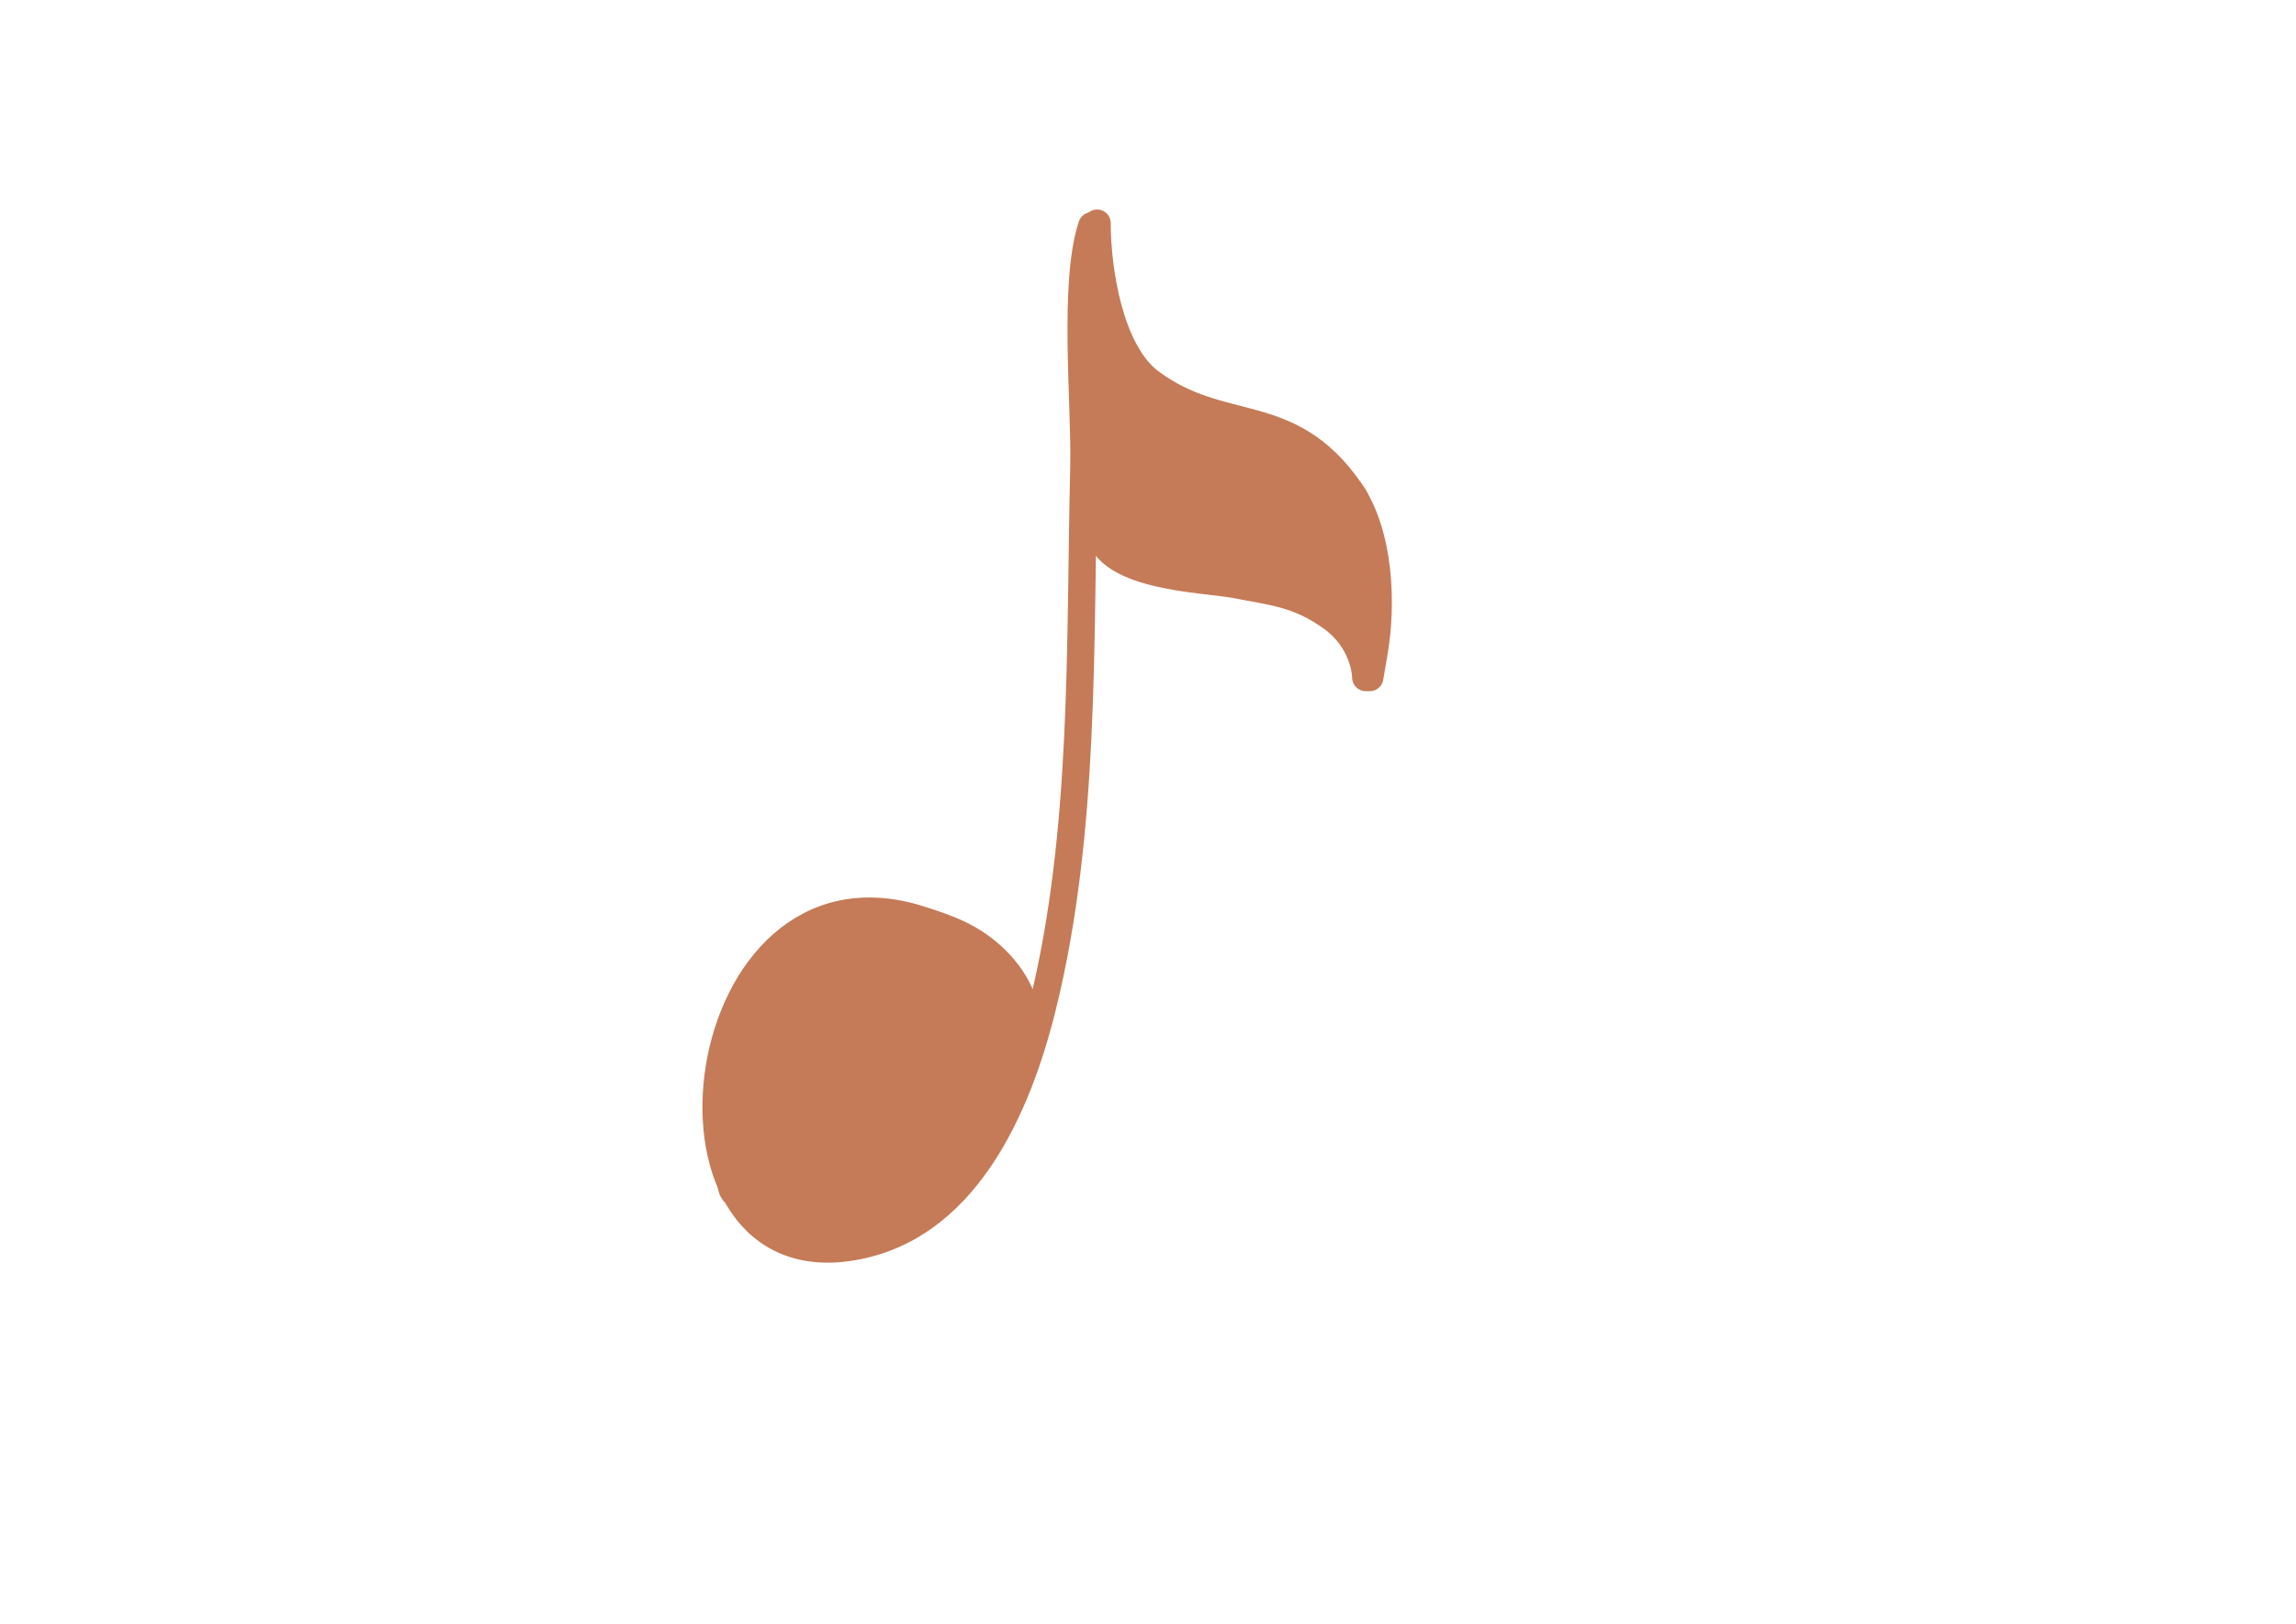
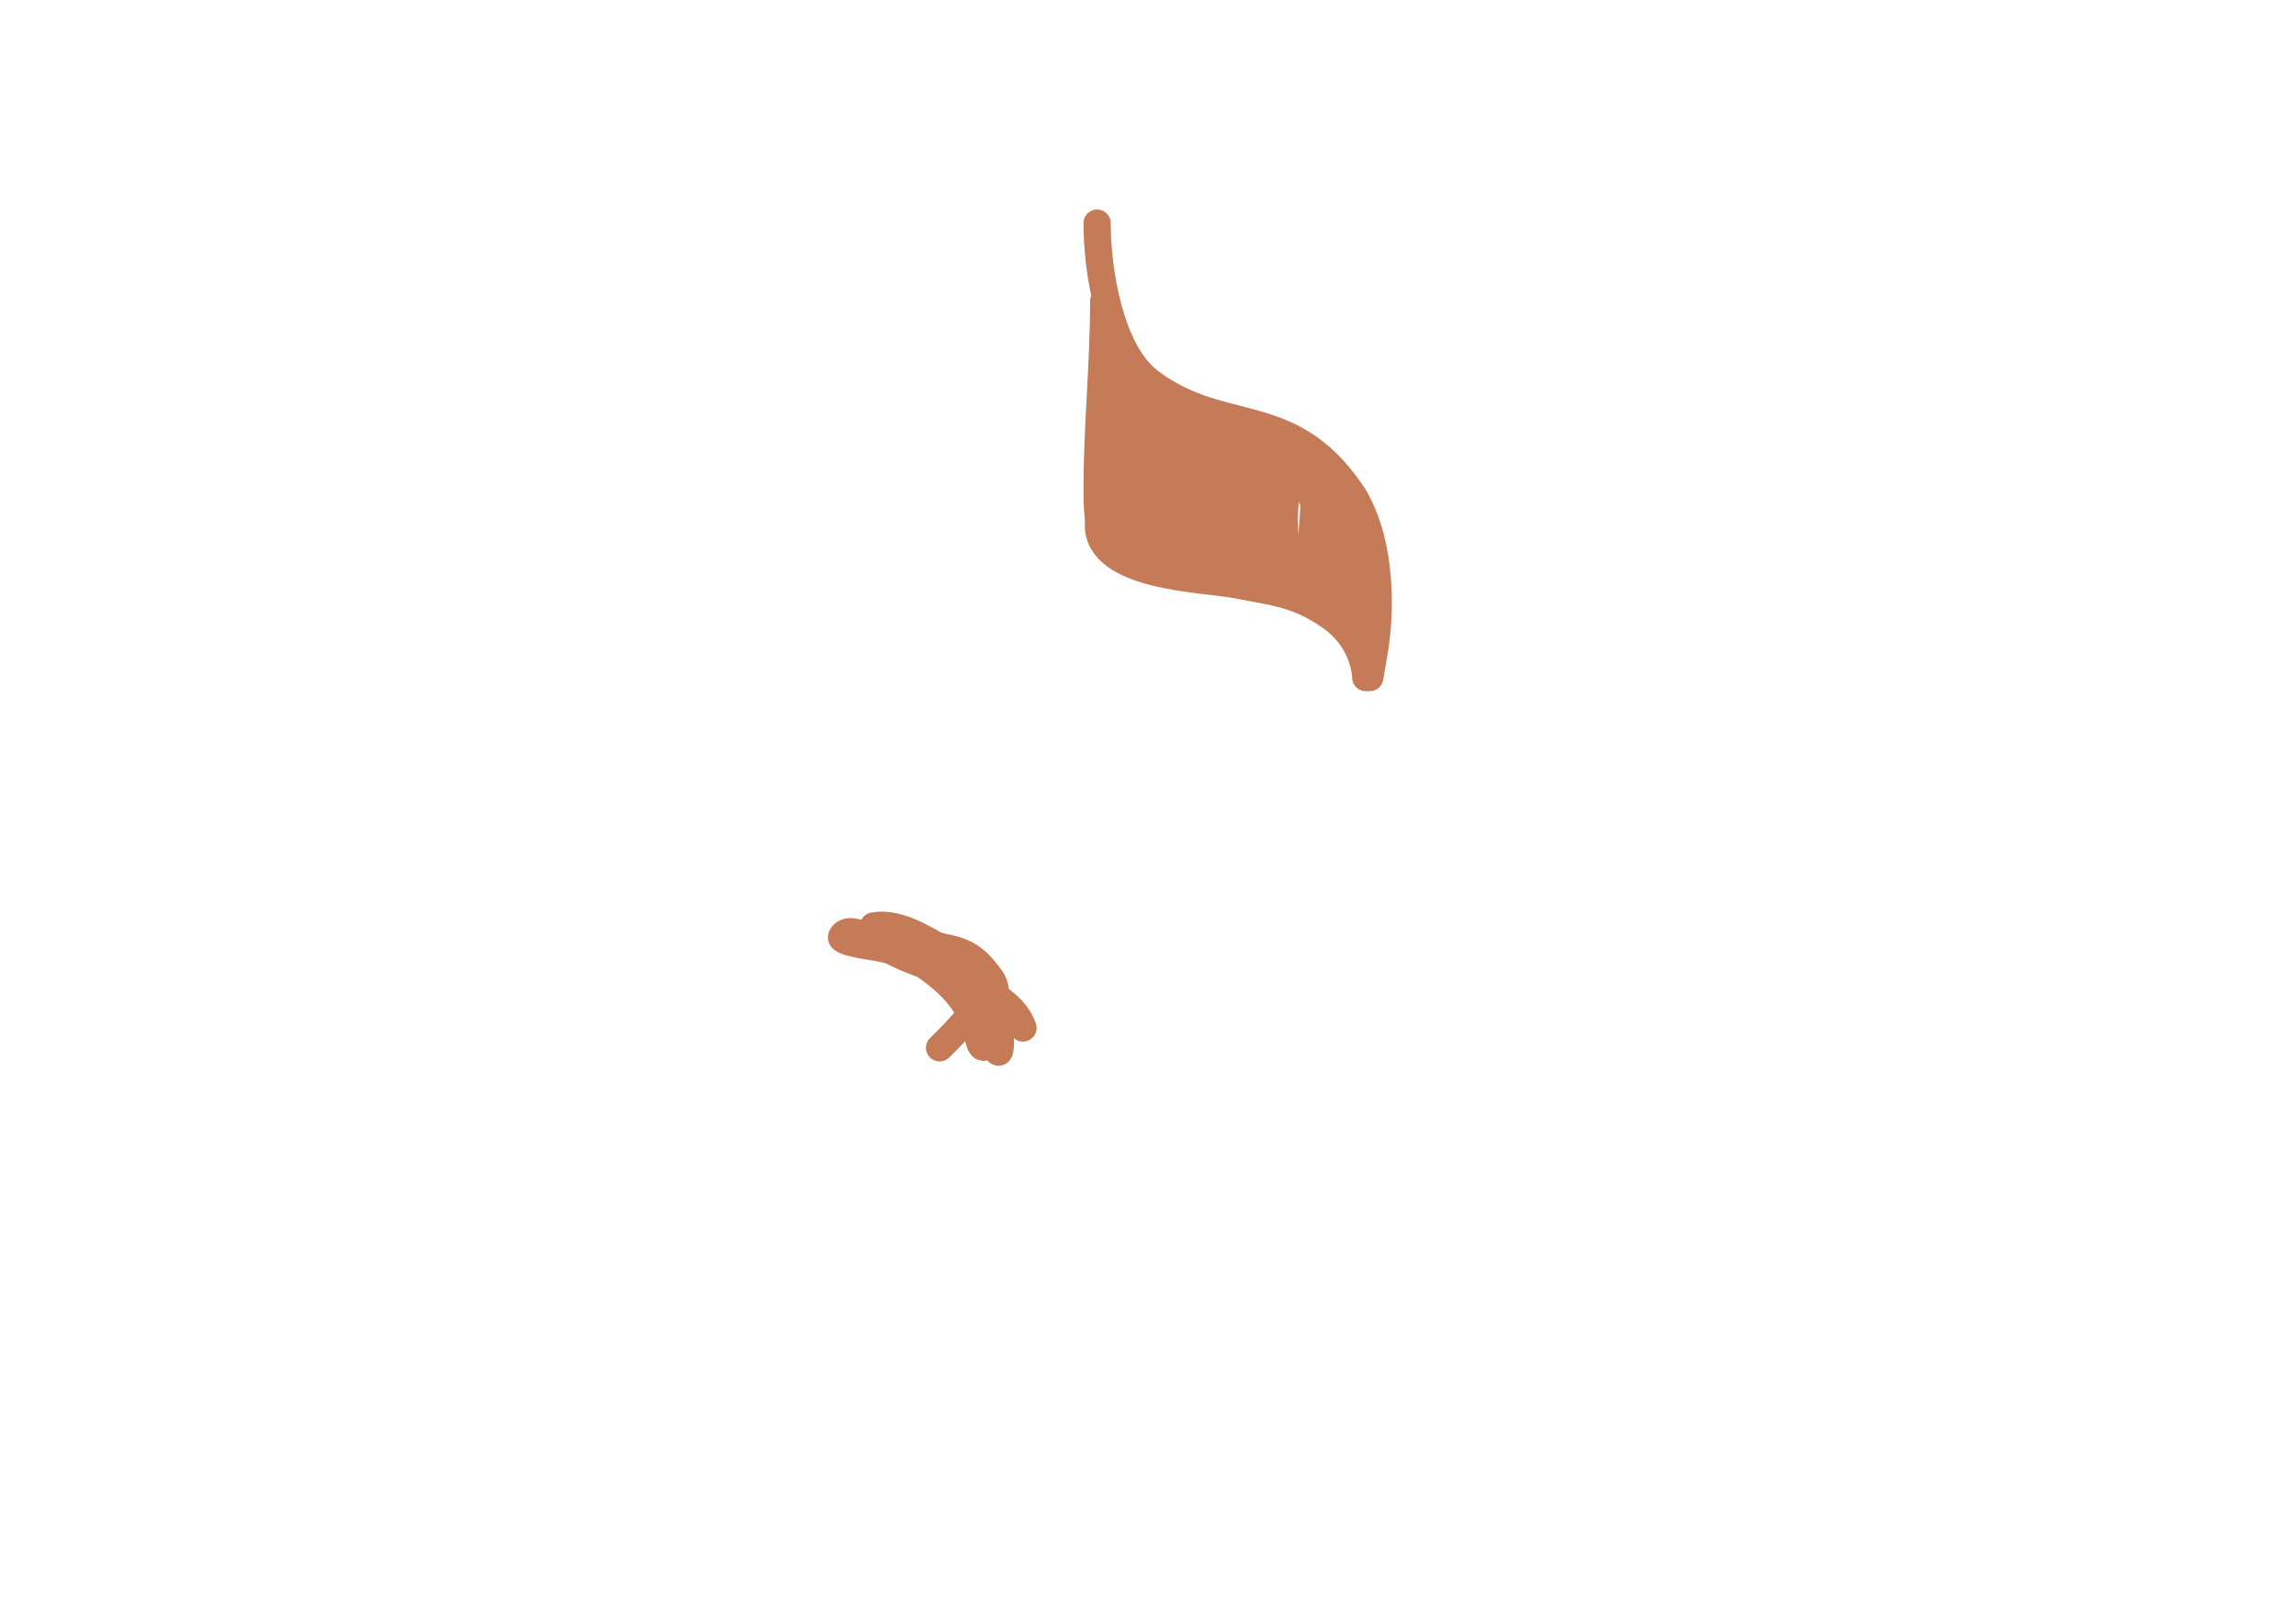
<svg xmlns="http://www.w3.org/2000/svg" xmlns:ns1="http://vectornator.io" height="100%" stroke-miterlimit="10" style="fill-rule:nonzero;clip-rule:evenodd;stroke-linecap:round;stroke-linejoin:round;" version="1.1" viewBox="0 0 841.995 595.35" width="100%" xml:space="preserve">
  <defs />
  <g id="Слой-1" ns1:layerName="Слой 1">
-     <path d="M400.387 82.787C393.386 103.791 398.02 148.502 397.475 171.121C395.901 236.455 398.113 304.802 382.429 368.658C373.316 405.763 353.876 451.576 310.597 457.477C234.169 467.899 253.382 310.505 337.292 337.11C348.102 340.538 356.618 343.61 364.957 351.671C373.962 360.376 377.333 370.6 378.546 382.733" fill="none" opacity="1" stroke="#c57b57" stroke-linecap="round" stroke-linejoin="round" stroke-width="10" ns1:layerName="Кривая 1" />
    <path d="M402.329 81.816C402.329 99.083 406.904 128.929 421.743 140.058C448.253 159.941 472.587 147.594 495.03 179.857C506.114 195.789 507.047 221.671 503.767 240.04C503.266 242.842 502.778 245.633 502.322 248.427" fill="none" opacity="1" stroke="#c57b57" stroke-linecap="round" stroke-linejoin="round" stroke-width="10" ns1:layerName="Кривая 13" />
    <path d="M500.855 248.427C500.876 247.164 500.192 234.825 488.179 226.297C476.167 217.77 467.448 217.106 452.805 214.317C441.132 212.093 402.814 211.679 402.814 192.476" fill="none" opacity="1" stroke="#c57b57" stroke-linecap="round" stroke-linejoin="round" stroke-width="10" ns1:layerName="Кривая 14" />
    <path d="M404.755 110.452C404.755 133.66 402.329 156.698 402.329 179.857C402.329 181.288 402.192 196.844 405.726 196.844C406.756 196.844 406.211 176.439 406.211 175.974C406.211 165.045 403.167 137.764 412.036 128.895C412.886 128.044 415.433 145.579 415.433 146.368C415.433 152.677 411.929 163.535 411.767 169.842C411.466 181.592 413.098 189.052 415.433 200.727C415.634 201.73 415.381 203.639 416.404 203.639C418.534 203.639 416.936 187.195 416.889 186.166C416.553 178.772 413.402 149.082 423.684 143.941C425.617 142.975 426.056 146.624 426.111 147.338C427.279 162.521 426.111 178.211 426.111 193.447C426.111 197.582 426.465 202.052 427.081 202.668C428.167 203.754 426.312 208.409 425.625 207.037C423.056 201.897 432.409 164.37 434.362 156.56C434.766 154.944 435.172 151.788 436.788 152.192C441.412 153.348 433.653 205.842 437.759 209.949C438.342 210.532 438.244 208.347 438.244 207.522C438.244 201.388 438.73 195.284 438.73 189.079C438.73 181.435 439.911 174.708 441.157 167.238C441.609 164.52 444.397 158.987 441.642 158.987C440.56 158.987 440.257 161.616 440.186 161.899C436.735 175.703 441.111 192.128 436.788 205.095C436.647 205.519 434.613 210.074 433.391 209.463C431.277 208.406 437.336 176.72 437.759 174.518C437.858 174.002 440.083 156.849 442.127 157.531C447.874 159.446 437.077 204.898 442.613 210.434C443.755 211.577 444.877 209.465 445.039 208.978C448.365 199.002 447.193 186.81 449.893 176.459C450.988 172.26 453.08 167.121 455.232 163.355C455.42 163.025 459.263 158.016 459.115 158.016C437.154 158.016 453.824 156.205 456.202 178.401C457.135 187.101 455.898 199.658 452.32 208.007C451.917 208.948 452.372 210.919 451.349 210.919C450.4 210.919 449.452 205.586 449.408 205.095C448.443 194.481 451.632 169.611 458.144 160.928C458.646 160.259 461.038 175.068 461.056 175.489C461.516 186.061 460.085 196.509 460.085 207.037C460.085 209.787 460.085 215.287 460.085 215.287C460.085 215.287 460.732 210.11 461.056 207.522C461.563 203.465 459.812 163.165 468.336 165.296C475.478 167.082 464.646 213.734 469.307 215.287C471.036 215.864 471.235 209.189 471.248 208.978C471.817 199.885 469.717 188.614 472.219 179.857C472.444 179.071 478.371 170.477 479.499 171.606C484.271 176.377 480.47 198.403 480.47 204.61C480.47 207.54 478.82 214.656 481.441 213.346C482.072 213.03 481.777 177.339 481.926 174.518C481.964 173.799 481.559 170.058 483.867 170.635C488.785 171.865 489.663 215.287 495.03 215.287C497.934 215.287 496.546 190.624 496.486 189.079C496.38 186.311 493.558 178.869 495.516 180.828C501.048 186.36 499.682 208.703 500.369 216.258C500.671 219.581 500.855 222.653 500.855 225.965C500.855 228.068 500.121 219.94 490.322 208.447C483.014 199.876 497.209 216.353 487.265 212.375C484.289 211.185 481.349 210.388 478.529 208.978C477.234 208.331 473.199 207.037 474.646 207.037C480.56 207.037 486.832 214.262 491.148 217.714C493.561 219.645 501.033 224.024 497.943 224.024C493.214 224.024 479.09 216.71 474.646 214.317C471.914 212.846 469.98 210.612 467.365 208.978C466.498 208.436 463.73 207.284 464.453 208.007C466.696 210.25 484.904 207.614 485.323 205.095C486.749 196.54 478.385 172.775 474.16 164.326" fill="none" opacity="1" stroke="#c57b57" stroke-linecap="round" stroke-linejoin="round" stroke-width="10" ns1:layerName="Кривая 4" />
    <path d="M419.801 155.104C417.629 150.761 420.066 164.813 420.287 169.665C420.634 177.305 420.794 184.888 421.743 192.476" fill="none" opacity="1" stroke="#c57b57" stroke-linecap="round" stroke-linejoin="round" stroke-width="10" ns1:layerName="Кривая 5" />
-     <path d="M477.558 175.003C474.564 183.985 479.499 195.248 479.499 204.61" fill="none" opacity="1" stroke="#c57b57" stroke-linecap="round" stroke-linejoin="round" stroke-width="10" ns1:layerName="Кривая 6" />
-     <path d="M287.301 353.127C276.04 375.648 270.51 397.797 269.828 423.017C269.692 428.033 265.825 435.819 270.313 438.063C273.934 439.873 270.649 429.974 270.799 425.929C271.015 420.1 271.304 414.271 271.769 408.457C272.361 401.061 284.821 350.592 294.096 348.273C297.143 347.511 292.916 354.448 292.154 357.495C290.902 362.503 290.124 366.402 289.242 371.57C287.962 379.068 278.747 438.994 283.903 442.431C284.877 443.08 287.268 413.222 287.301 412.34C287.876 396.806 287.793 381.49 291.183 366.231C291.629 364.226 294.877 353.505 296.037 351.185C296.963 349.332 301.069 344.608 299.92 346.332C286.844 365.946 280.255 390.044 279.535 413.796C279.328 420.632 279.762 428.222 282.447 434.666C282.487 434.762 285.919 441.461 285.359 441.461C278.885 441.461 273.95 422.445 273.225 419.134C272.396 415.341 269.995 405.332 273.225 407.486C273.838 407.895 275.114 436.016 277.594 440.975C277.769 441.325 286.574 452.38 287.301 451.653C288.974 449.98 285.868 430.149 285.845 428.841C285.663 418.7 287.266 346.332 303.803 346.332C307.891 346.332 302.917 368.159 302.832 368.658C299.042 390.923 293.289 411.924 292.639 434.666C292.565 437.267 291.534 452.21 295.066 454.565C297.906 456.458 296.037 447.785 296.037 444.373C296.037 437.722 295.243 431.091 294.581 424.473C292.812 406.787 288.588 386.038 294.581 368.658C295.092 367.174 306.98 348.914 307.2 349.244C308.854 351.725 302.527 375.741 302.346 376.909C301.243 384.032 299.854 391.113 298.949 398.264C298.296 403.423 294.013 448.038 300.89 452.624C302.319 453.576 302.332 439.494 302.346 439.034C302.608 430.934 303.173 422.846 303.803 414.766C304.37 407.479 305.082 400.204 305.744 392.926C306.376 385.968 306.83 378.99 307.685 372.055C307.792 371.19 309.656 348.838 313.024 346.817C314.867 345.711 314.598 346.628 313.51 361.863C312.977 369.314 312.164 376.743 311.568 384.189C310.764 394.235 299.775 443.258 307.2 450.682C309.499 452.982 307.847 444.211 308.171 440.975C309.044 432.245 309.851 423.508 310.597 414.766C312.369 394.015 311.965 391.427 315.936 371.57C317.506 363.721 319.561 355.97 321.76 348.273C322.14 346.944 323.217 343.008 323.217 344.391C323.217 367.214 315.369 392.194 313.51 415.252C312.685 425.473 312.053 435.581 312.053 445.829C312.053 448.741 312.053 457.477 312.053 454.565C312.053 429.342 320.792 402.134 325.158 377.394C327.799 362.425 332.563 345.82 329.526 370.114" fill="none" opacity="1" stroke="#c57b57" stroke-linecap="round" stroke-linejoin="round" stroke-width="10" ns1:layerName="Кривая 7" />
-     <path d="M317.392 453.109C321.813 431.007 323.546 408.656 328.555 386.616C329.996 380.278 329.892 373.142 332.438 367.202C333.587 364.521 335.35 356.034 335.35 358.951C335.35 382.146 333.01 406.991 329.041 429.812C328.737 431.558 325.187 446.814 327.099 447.77C328.243 448.342 331.44 426.64 331.467 426.415C332.197 420.395 337.079 364.222 346.513 361.863C349.356 361.153 347.601 367.672 347.484 370.599C346.795 387.837 341.742 404.142 339.233 421.076C338.636 425.106 338.014 429.66 338.748 433.695C339.039 435.295 338.083 439.698 339.233 438.548C350.341 427.441 343.685 378.767 355.735 366.717C357.477 364.974 358.51 371.051 358.647 373.512C359.442 387.812 355.752 402.121 353.794 416.222C352.64 424.529 352.823 420.599 352.823 426.9C352.823 427.709 352.374 430 352.823 429.327C357.53 422.266 358.79 408.197 360.588 400.206C369.897 358.836 379.364 373.487 370.295 400.691C366.685 411.522 356.064 427.349 346.999 433.695C343.984 435.805 341.602 438.692 338.748 440.975C337.405 442.05 334.865 446.092 334.865 444.373C334.865 433.6 350.209 420.573 354.279 410.398" fill="none" opacity="1" stroke="#c57b57" stroke-linecap="round" stroke-linejoin="round" stroke-width="10" ns1:layerName="Кривая 8" />
    <path d="M375.149 376.909C369.902 361.169 340.486 356.06 327.099 348.759C324.567 347.378 311.518 337.696 308.656 343.42C307.574 345.583 320.586 347.17 321.275 347.303C329.798 348.942 335.699 351.133 342.631 356.524C349.527 361.889 353.39 366.396 357.191 373.997C358.778 377.17 358.607 385.672 361.559 383.704C367.983 379.421 349.887 361.875 354.764 359.436C359.853 356.892 367.097 379.258 366.898 382.248C366.82 383.423 366.76 386.478 365.927 385.645C359.942 379.66 368.47 365.908 363.501 358.951C355.697 348.026 351.324 348.31 337.777 345.847C332.688 344.921 323.382 348.676 328.07 346.332" fill="none" opacity="1" stroke="#c57b57" stroke-linecap="round" stroke-linejoin="round" stroke-width="10" ns1:layerName="Кривая 9" />
    <path d="M320.304 339.537C329.201 337.758 339.654 344.562 346.999 348.759C349.649 350.273 352.606 355.771 354.764 353.612C357.838 350.538 336.688 344.436 336.321 344.391C331.751 343.819 326.028 344.098 321.76 341.964C320.45 341.309 324.739 341.986 326.129 342.449C328.232 343.15 332.101 345.652 333.894 346.817C341.794 351.952 352.611 357.398 358.647 364.775C361.333 368.058 346.987 381.774 344.572 384.189" fill="none" opacity="1" stroke="#c57b57" stroke-linecap="round" stroke-linejoin="round" stroke-width="10" ns1:layerName="Кривая 10" />
  </g>
</svg>